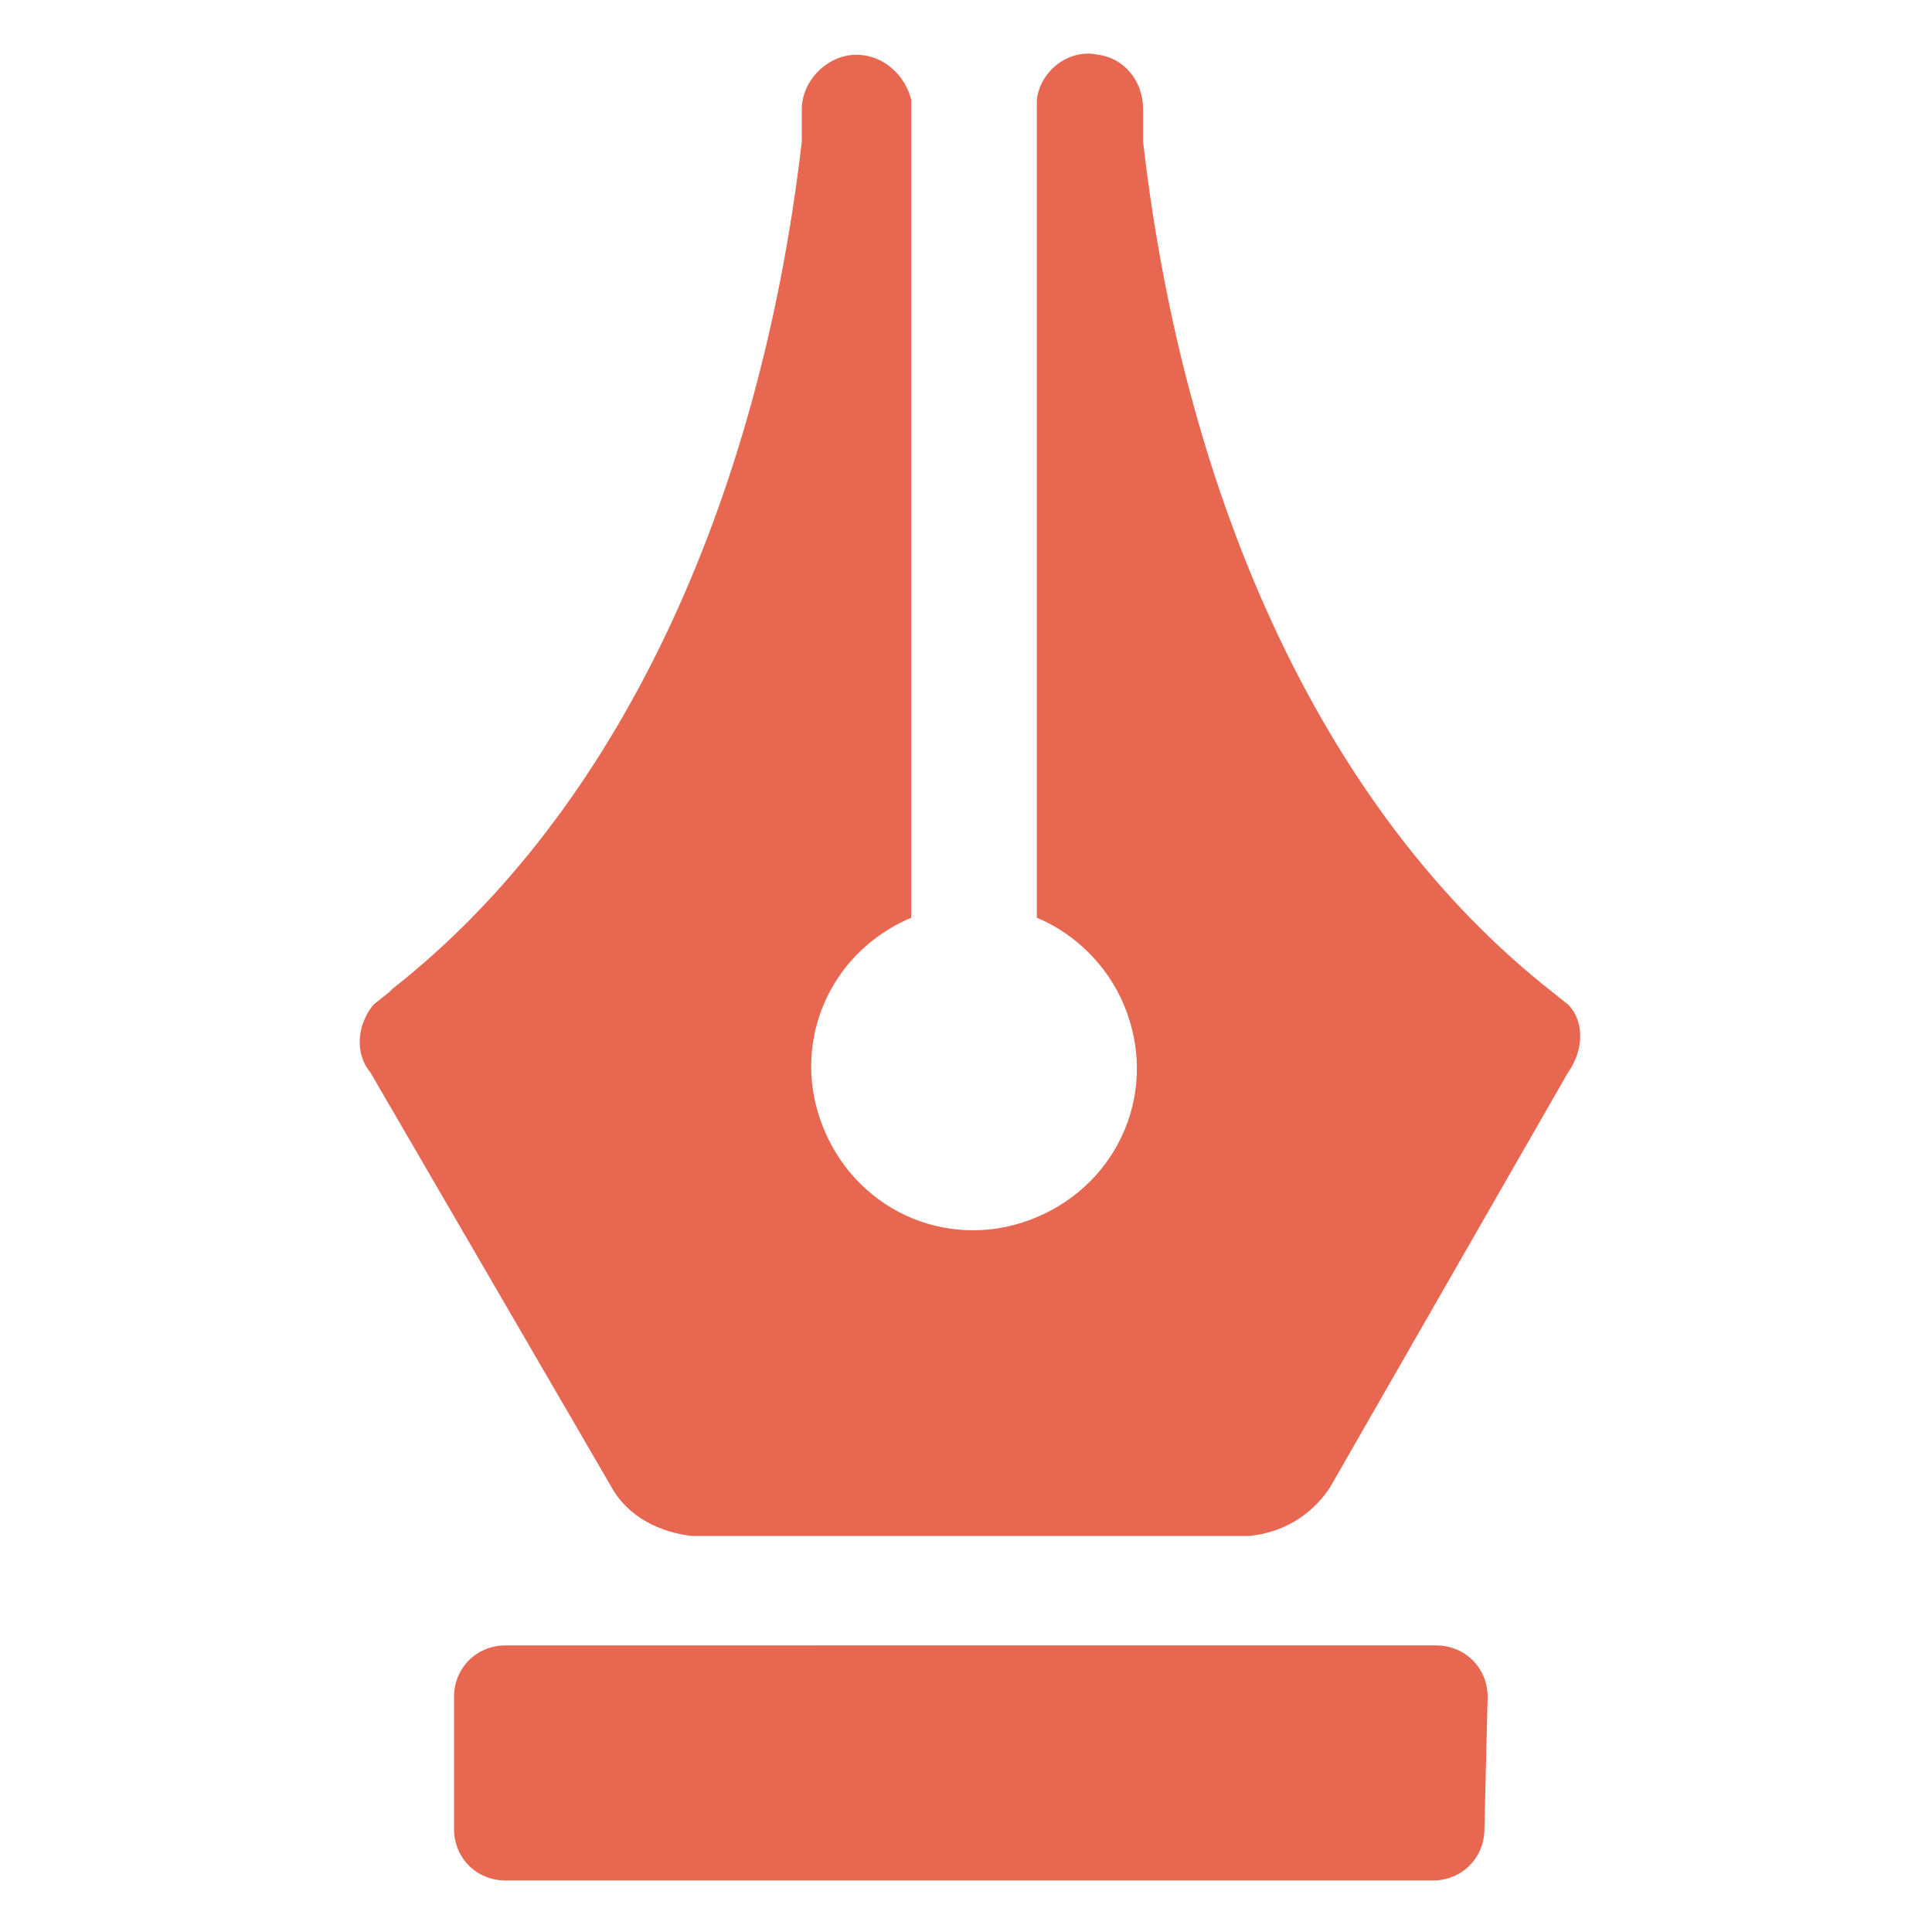
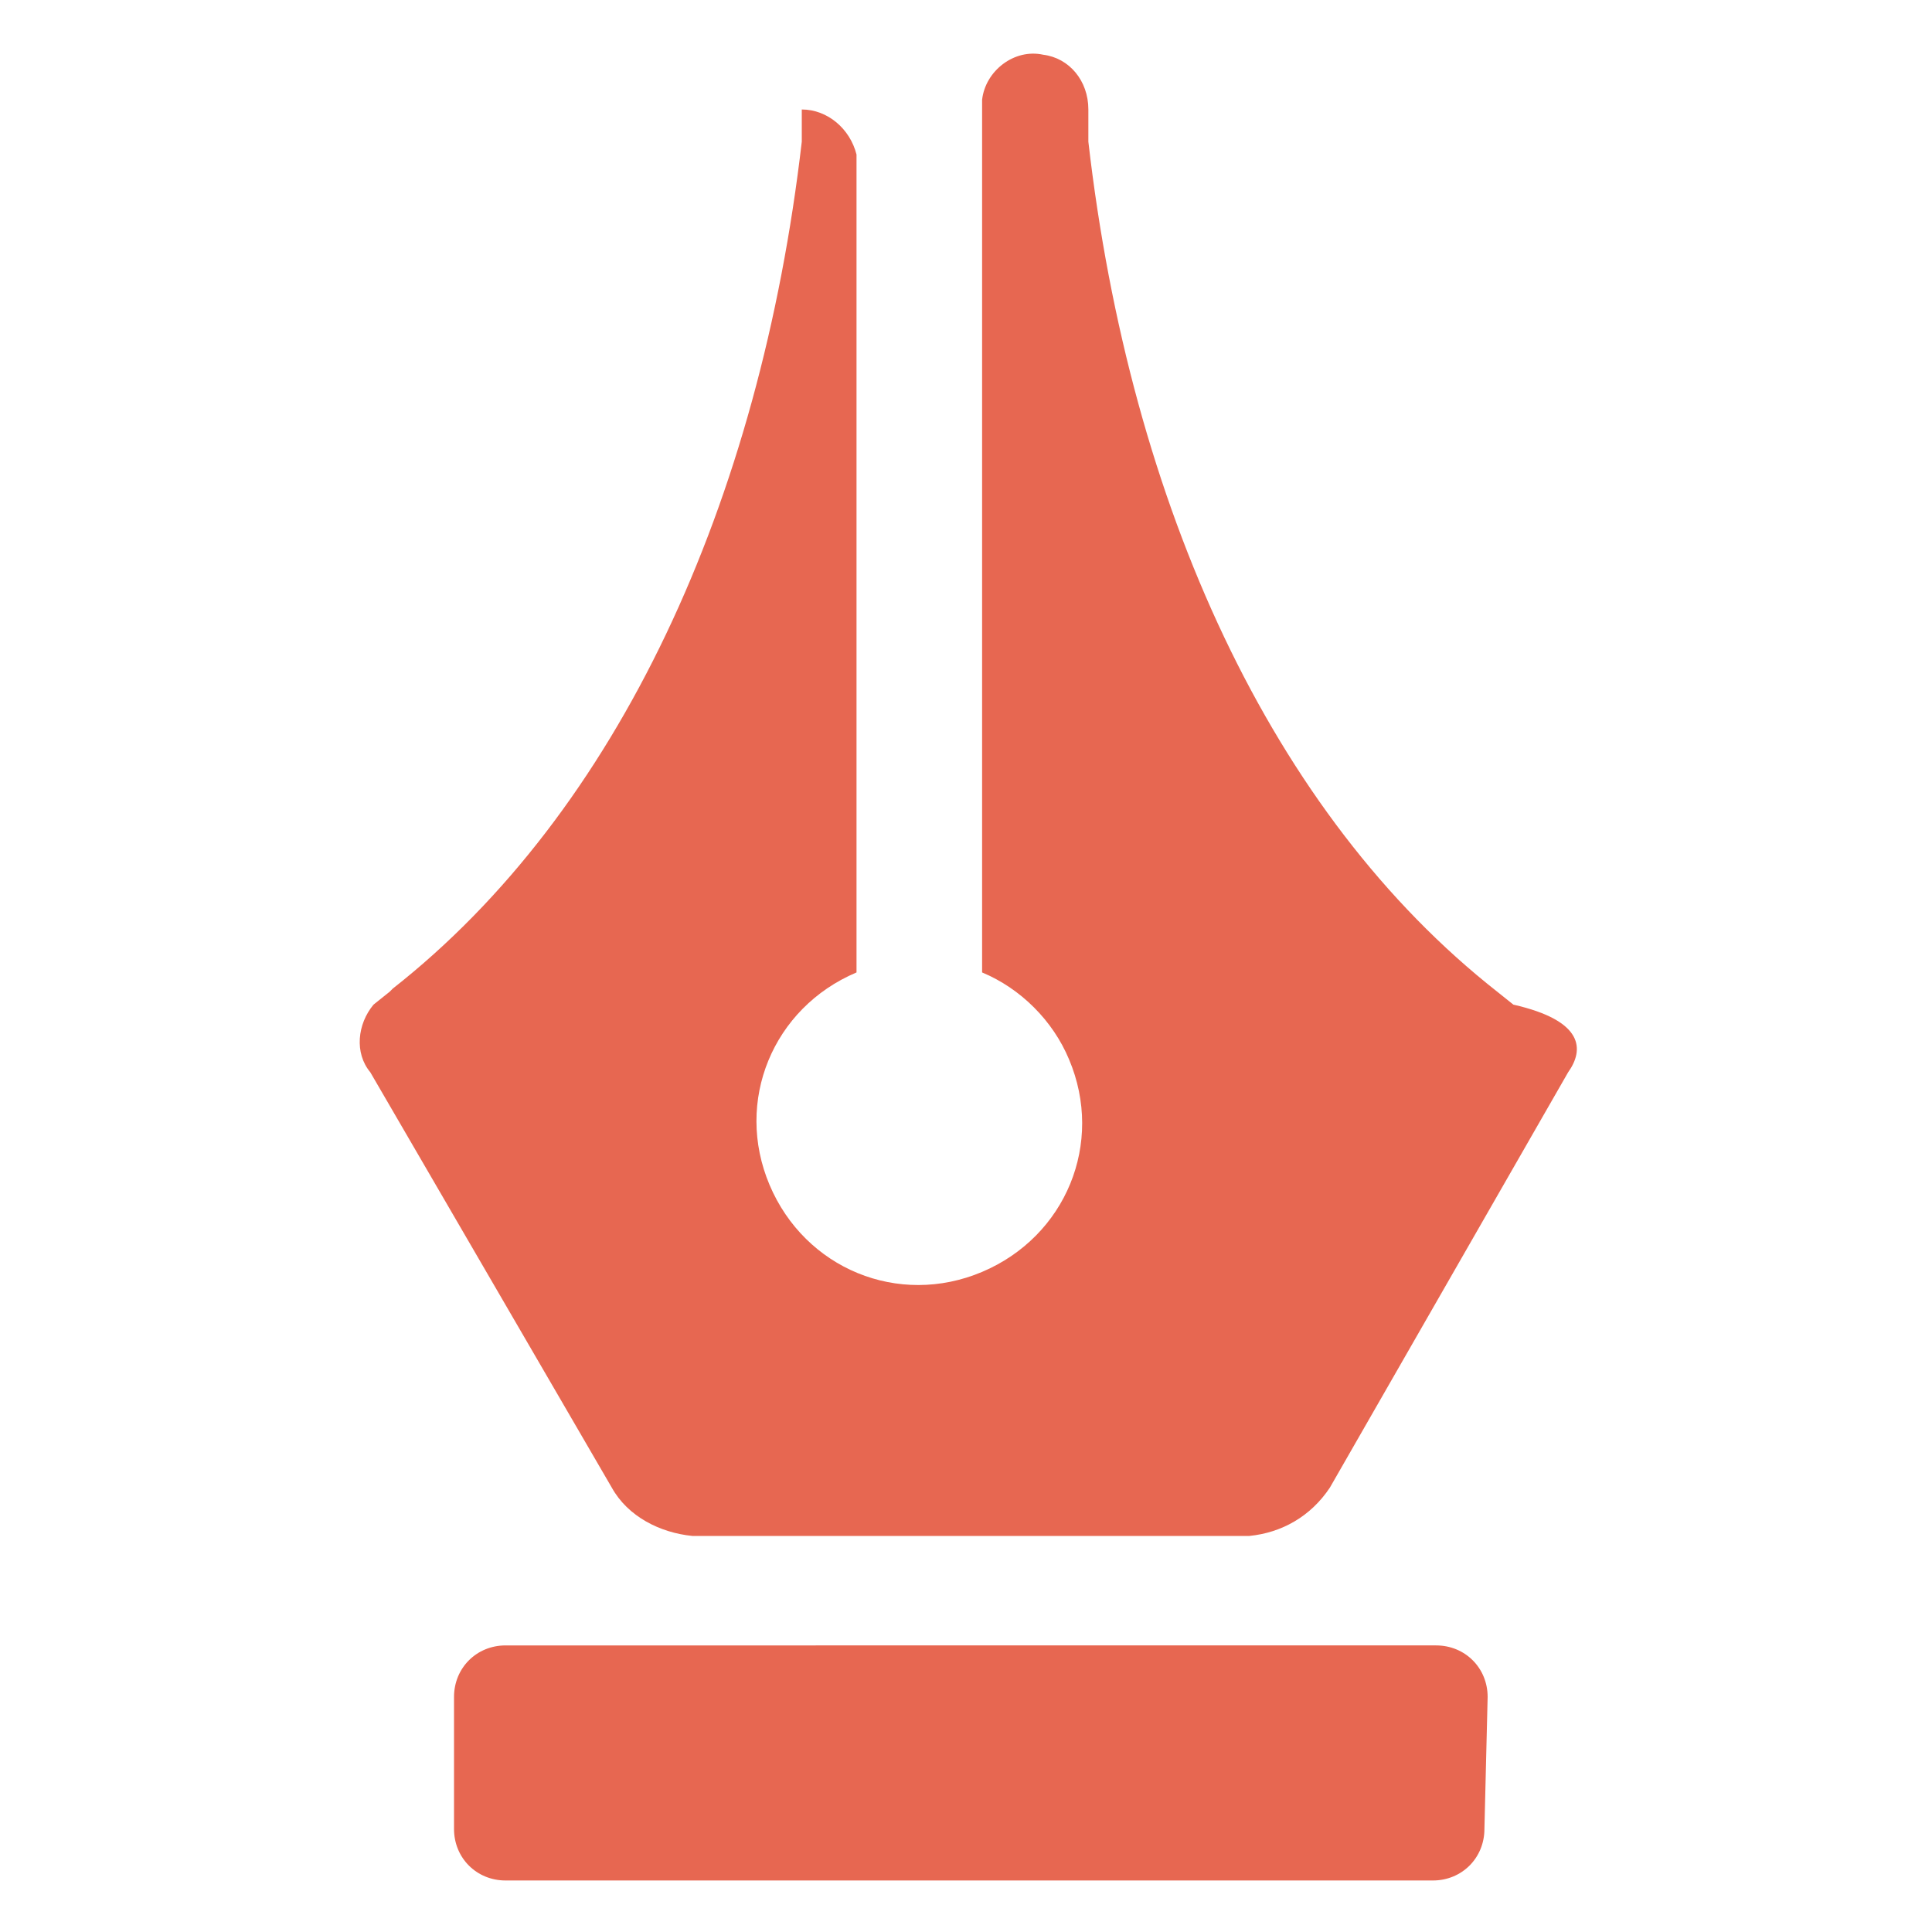
<svg xmlns="http://www.w3.org/2000/svg" version="1.1" id="Capa_1" x="0px" y="0px" viewBox="0 0 60 60" style="enable-background:new 0 0 60 60;" xml:space="preserve">
  <style type="text/css">
	.st0{fill:#E76751;}
</style>
-   <path class="st0" d="M48.7,33.3L48.7,33.3l-7.4,12.9c-0.6,0.9-1.5,1.4-2.5,1.5H21.5c-1-0.1-2-0.6-2.5-1.5l-7.5-12.9  c-0.5-0.6-0.4-1.5,0.1-2.1l0.5-0.4l0.1-0.1c7-5.5,11.4-15.1,12.7-26.3V3.4c0-0.9,0.8-1.7,1.7-1.7c0.8,0,1.5,0.6,1.7,1.4v25.4  c-2.6,1.1-3.8,4-2.7,6.6s4,3.8,6.6,2.7s3.8-4,2.7-6.6c-0.5-1.2-1.5-2.2-2.7-2.7V3.1c0.1-0.9,1-1.6,1.9-1.4c0.8,0.1,1.4,0.8,1.4,1.7  v1c1.3,11.3,5.7,20.9,12.7,26.4l0.5,0.4C49.2,31.7,49.2,32.6,48.7,33.3L48.7,33.3z M46.2,52.7c0-0.9-0.7-1.6-1.6-1.6H15.7  c-0.9,0-1.6,0.7-1.6,1.6v4.1c0,0.9,0.7,1.6,1.6,1.6h28.8c0.9,0,1.6-0.7,1.6-1.6L46.2,52.7z" />
+   <path class="st0" d="M48.7,33.3L48.7,33.3l-7.4,12.9c-0.6,0.9-1.5,1.4-2.5,1.5H21.5c-1-0.1-2-0.6-2.5-1.5l-7.5-12.9  c-0.5-0.6-0.4-1.5,0.1-2.1l0.5-0.4l0.1-0.1c7-5.5,11.4-15.1,12.7-26.3V3.4c0.8,0,1.5,0.6,1.7,1.4v25.4  c-2.6,1.1-3.8,4-2.7,6.6s4,3.8,6.6,2.7s3.8-4,2.7-6.6c-0.5-1.2-1.5-2.2-2.7-2.7V3.1c0.1-0.9,1-1.6,1.9-1.4c0.8,0.1,1.4,0.8,1.4,1.7  v1c1.3,11.3,5.7,20.9,12.7,26.4l0.5,0.4C49.2,31.7,49.2,32.6,48.7,33.3L48.7,33.3z M46.2,52.7c0-0.9-0.7-1.6-1.6-1.6H15.7  c-0.9,0-1.6,0.7-1.6,1.6v4.1c0,0.9,0.7,1.6,1.6,1.6h28.8c0.9,0,1.6-0.7,1.6-1.6L46.2,52.7z" />
</svg>